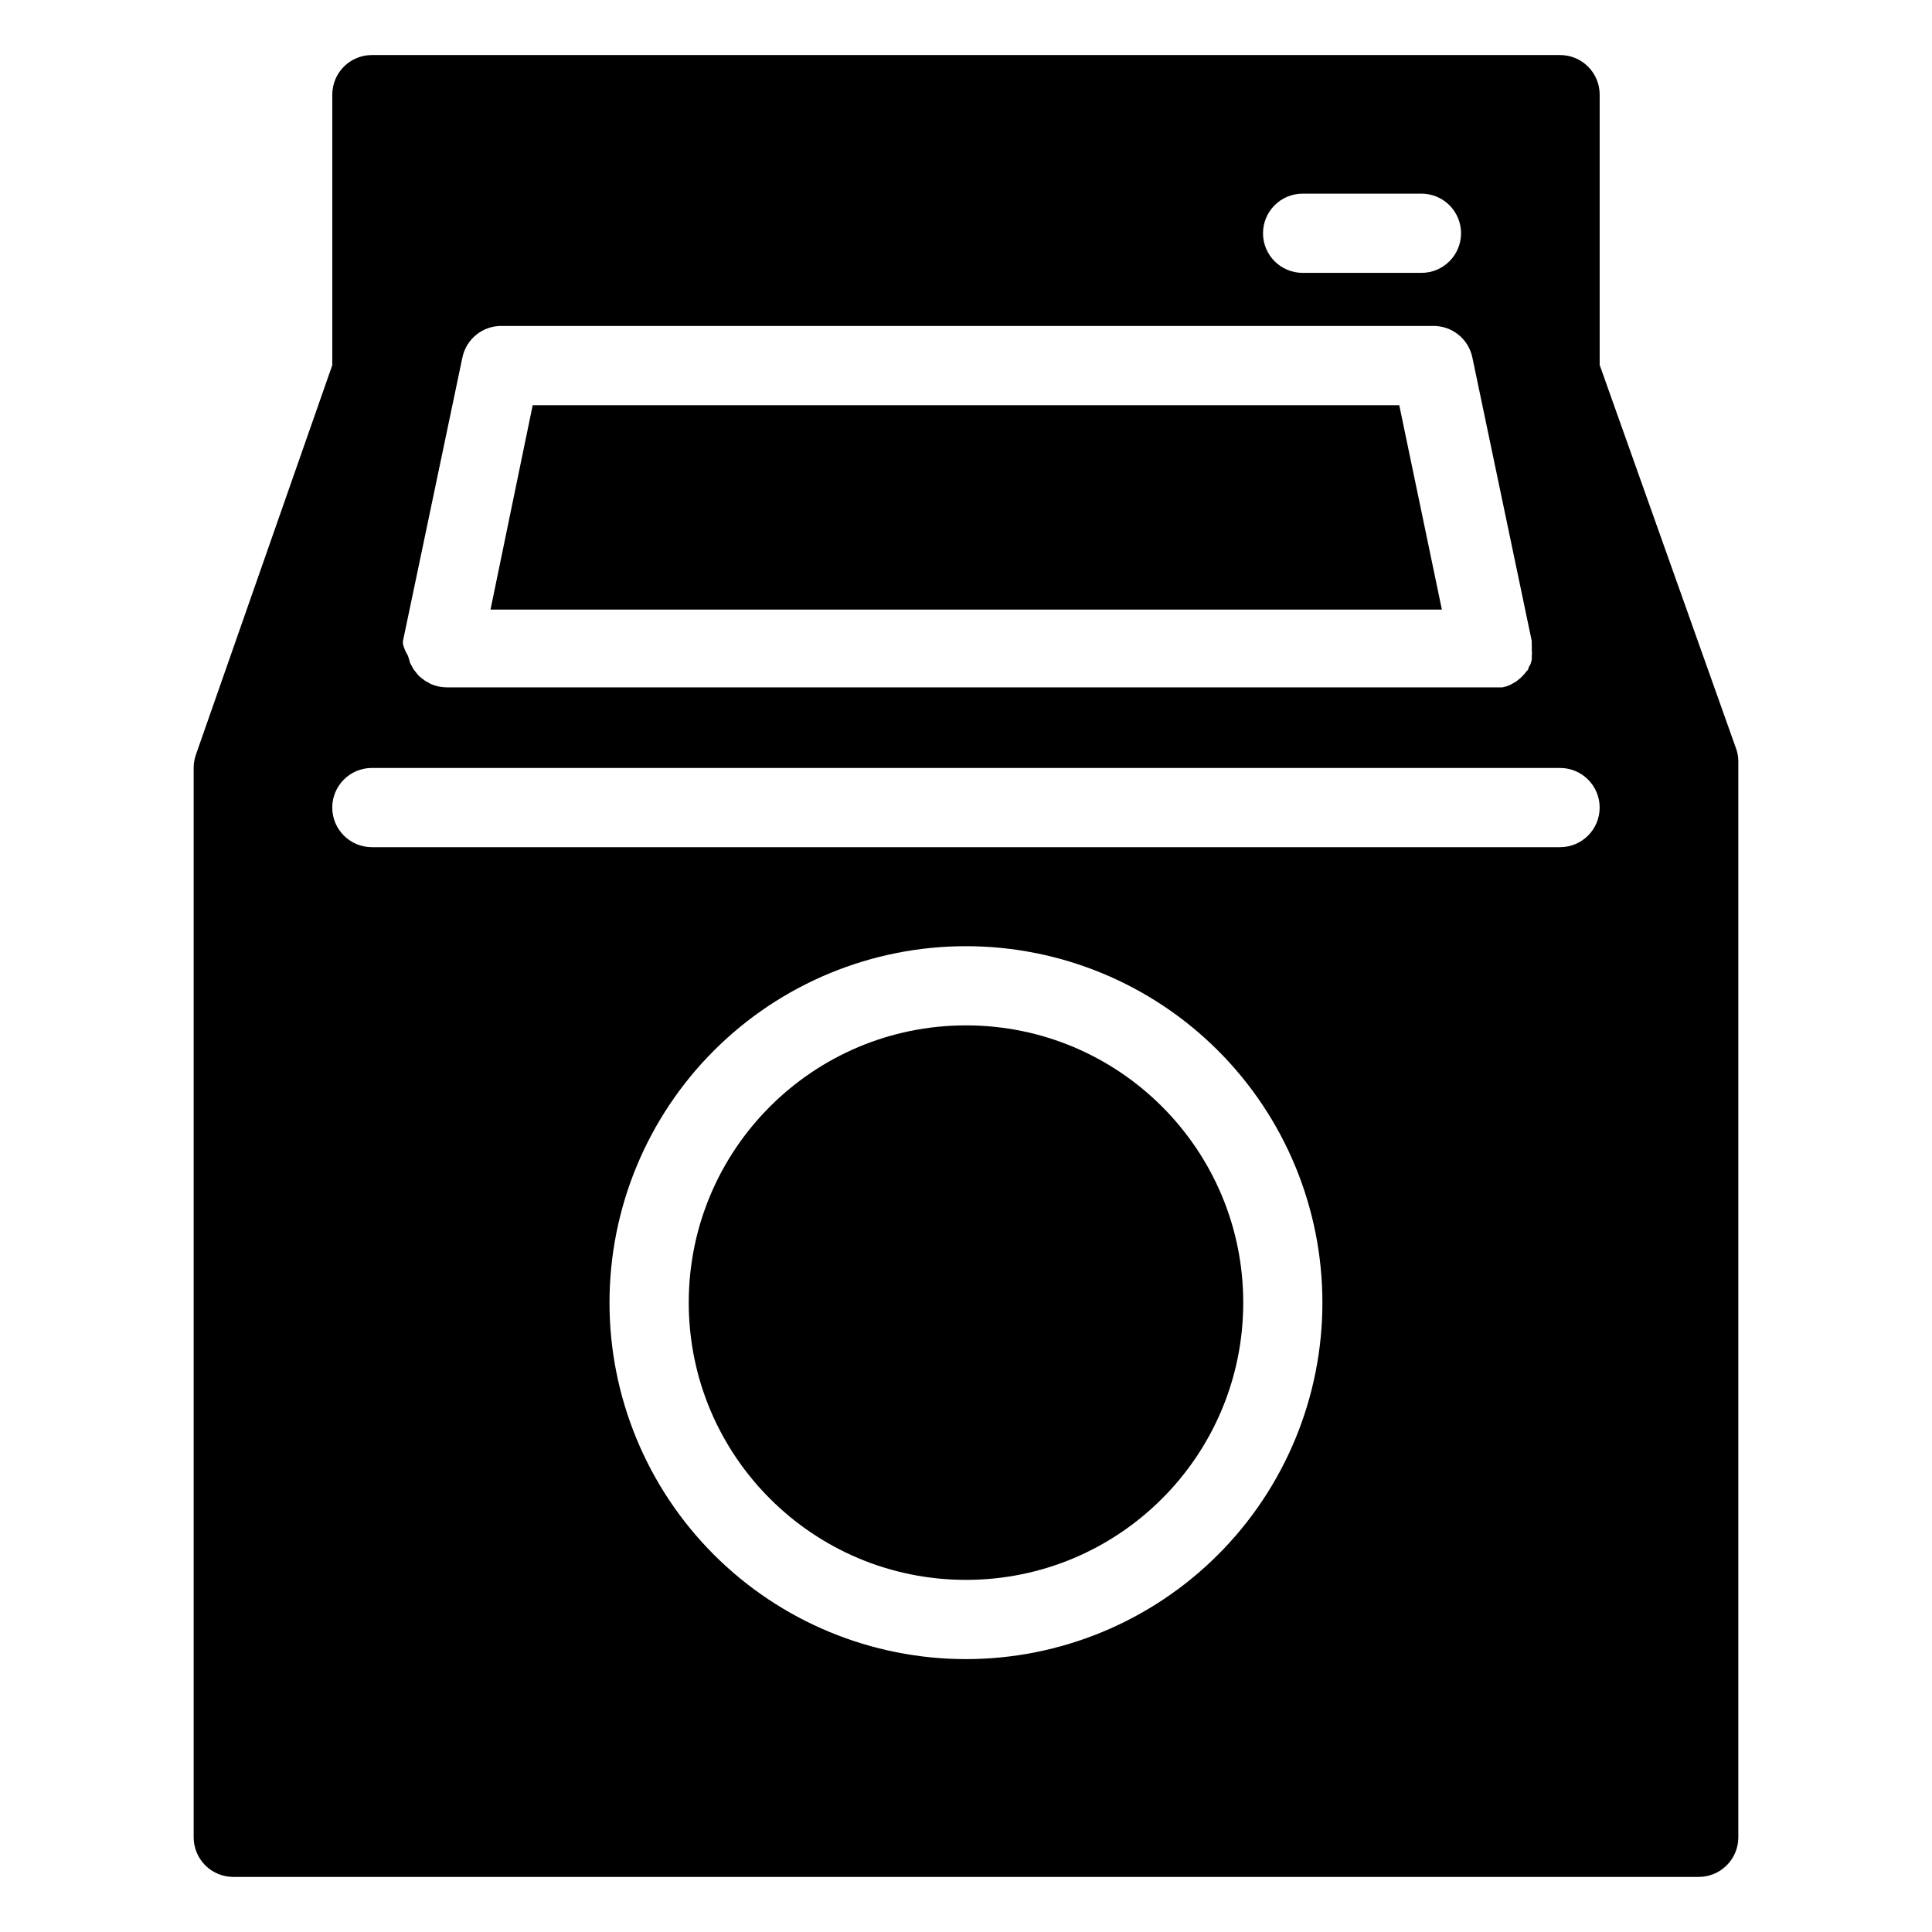
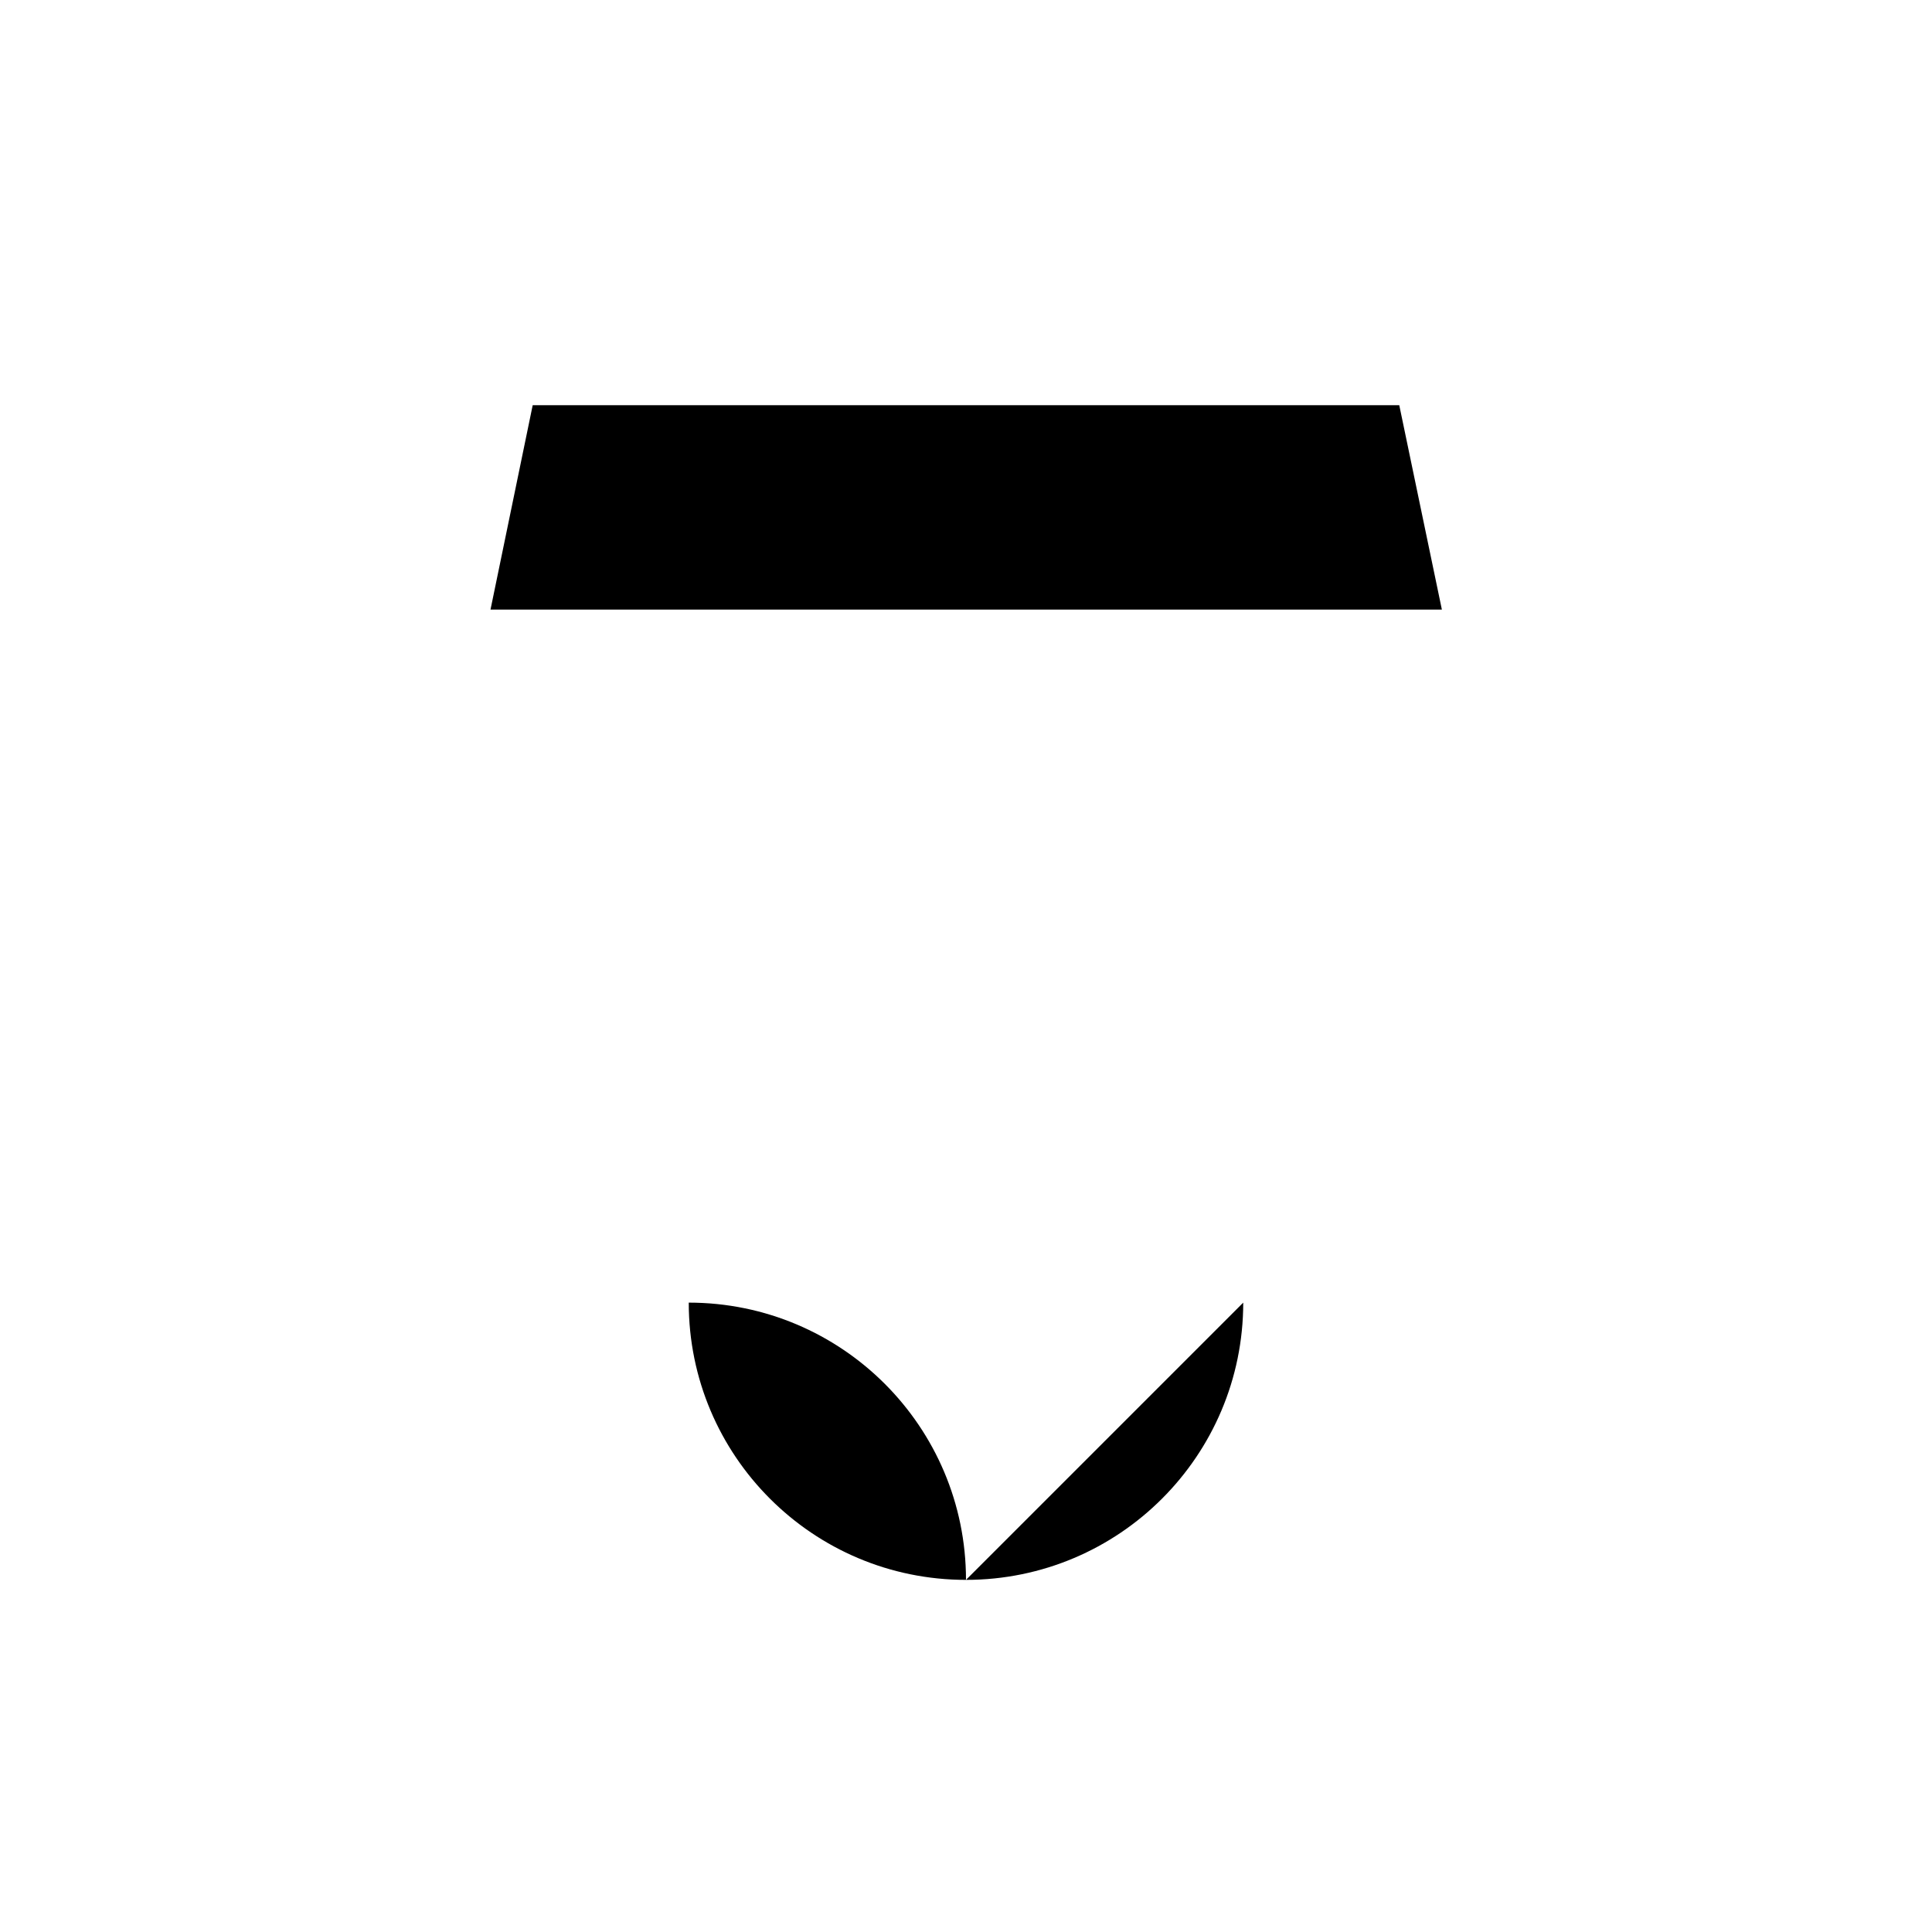
<svg xmlns="http://www.w3.org/2000/svg" fill="#000000" width="800px" height="800px" version="1.1" viewBox="144 144 512 512">
  <g>
-     <path d="m604.04 342.27-36.109-101.55v-71.637c0-2.785-1.105-5.453-3.074-7.422s-4.637-3.074-7.422-3.074h-314.88c-5.797 0-10.496 4.699-10.496 10.496v71.688l-36.16 103.28c-0.379 1.117-0.57 2.285-0.578 3.465v283.39c0 2.785 1.109 5.453 3.074 7.422 1.969 1.969 4.641 3.074 7.422 3.074h388.36c2.781 0 5.453-1.105 7.422-3.074s3.074-4.637 3.074-7.422v-285.12c0.004-1.199-0.211-2.391-0.629-3.516zm-114.83-146.95h31.488c5.797 0 10.496 4.699 10.496 10.496 0 5.797-4.699 10.496-10.496 10.496h-31.488c-5.797 0-10.496-4.699-10.496-10.496 0-5.797 4.699-10.496 10.496-10.496zm-238.42 119.34c-0.027-0.262-0.027-0.523 0-0.785l15.742-75.098h0.004c1.012-4.969 5.426-8.5 10.496-8.398h246.66c5.051-0.105 9.461 3.398 10.496 8.344l15.742 75.152v1.102c0.027 0.348 0.027 0.699 0 1.051 0.078 0.66 0.078 1.332 0 1.992 0.023 0.281 0.023 0.562 0 0.84l-0.316 1.102-0.523 0.945s0 0.578-0.418 0.84l-0.629 0.789c-0.215 0.254-0.445 0.5-0.684 0.734-0.215 0.223-0.441 0.434-0.684 0.629l-0.84 0.684-0.996 0.578-0.789 0.418c-0.605 0.262-1.238 0.457-1.887 0.578h-1.625-278.15c-1.406-0.004-2.797-0.289-4.094-0.84-0.297-0.129-0.578-0.285-0.84-0.473-0.332-0.145-0.648-0.32-0.941-0.527l-0.891-0.684-0.684-0.578-0.004 0.004c-0.223-0.25-0.434-0.512-0.629-0.785-0.223-0.25-0.434-0.516-0.629-0.789-0.176-0.27-0.336-0.551-0.473-0.84l-0.523-0.945-0.316-1.102c-0.102-0.273-0.191-0.555-0.262-0.84-0.594-0.957-1.039-2.004-1.312-3.098zm149.2 269.02c-25.055 0-49.082-9.953-66.797-27.668-17.715-17.715-27.668-41.742-27.668-66.797 0-25.055 9.953-49.082 27.668-66.797 17.715-17.715 41.742-27.668 66.797-27.668 25.051 0 49.078 9.953 66.793 27.668 17.719 17.715 27.668 41.742 27.668 66.797 0 25.055-9.949 49.082-27.668 66.797-17.715 17.715-41.742 27.668-66.793 27.668zm157.44-215.17h-314.88c-5.797 0-10.496-4.699-10.496-10.496s4.699-10.496 10.496-10.496h314.88c5.797 0 10.496 4.699 10.496 10.496s-4.699 10.496-10.496 10.496z" />
-     <path d="m473.47 489.21c0 40.578-32.898 73.473-73.473 73.473-40.578 0-73.473-32.895-73.473-73.473s32.895-73.473 73.473-73.473c40.574 0 73.473 32.895 73.473 73.473" />
+     <path d="m473.47 489.21c0 40.578-32.898 73.473-73.473 73.473-40.578 0-73.473-32.895-73.473-73.473c40.574 0 73.473 32.895 73.473 73.473" />
    <path d="m514.82 251.38h-229.65l-11.18 54.16h252.12z" />
  </g>
</svg>